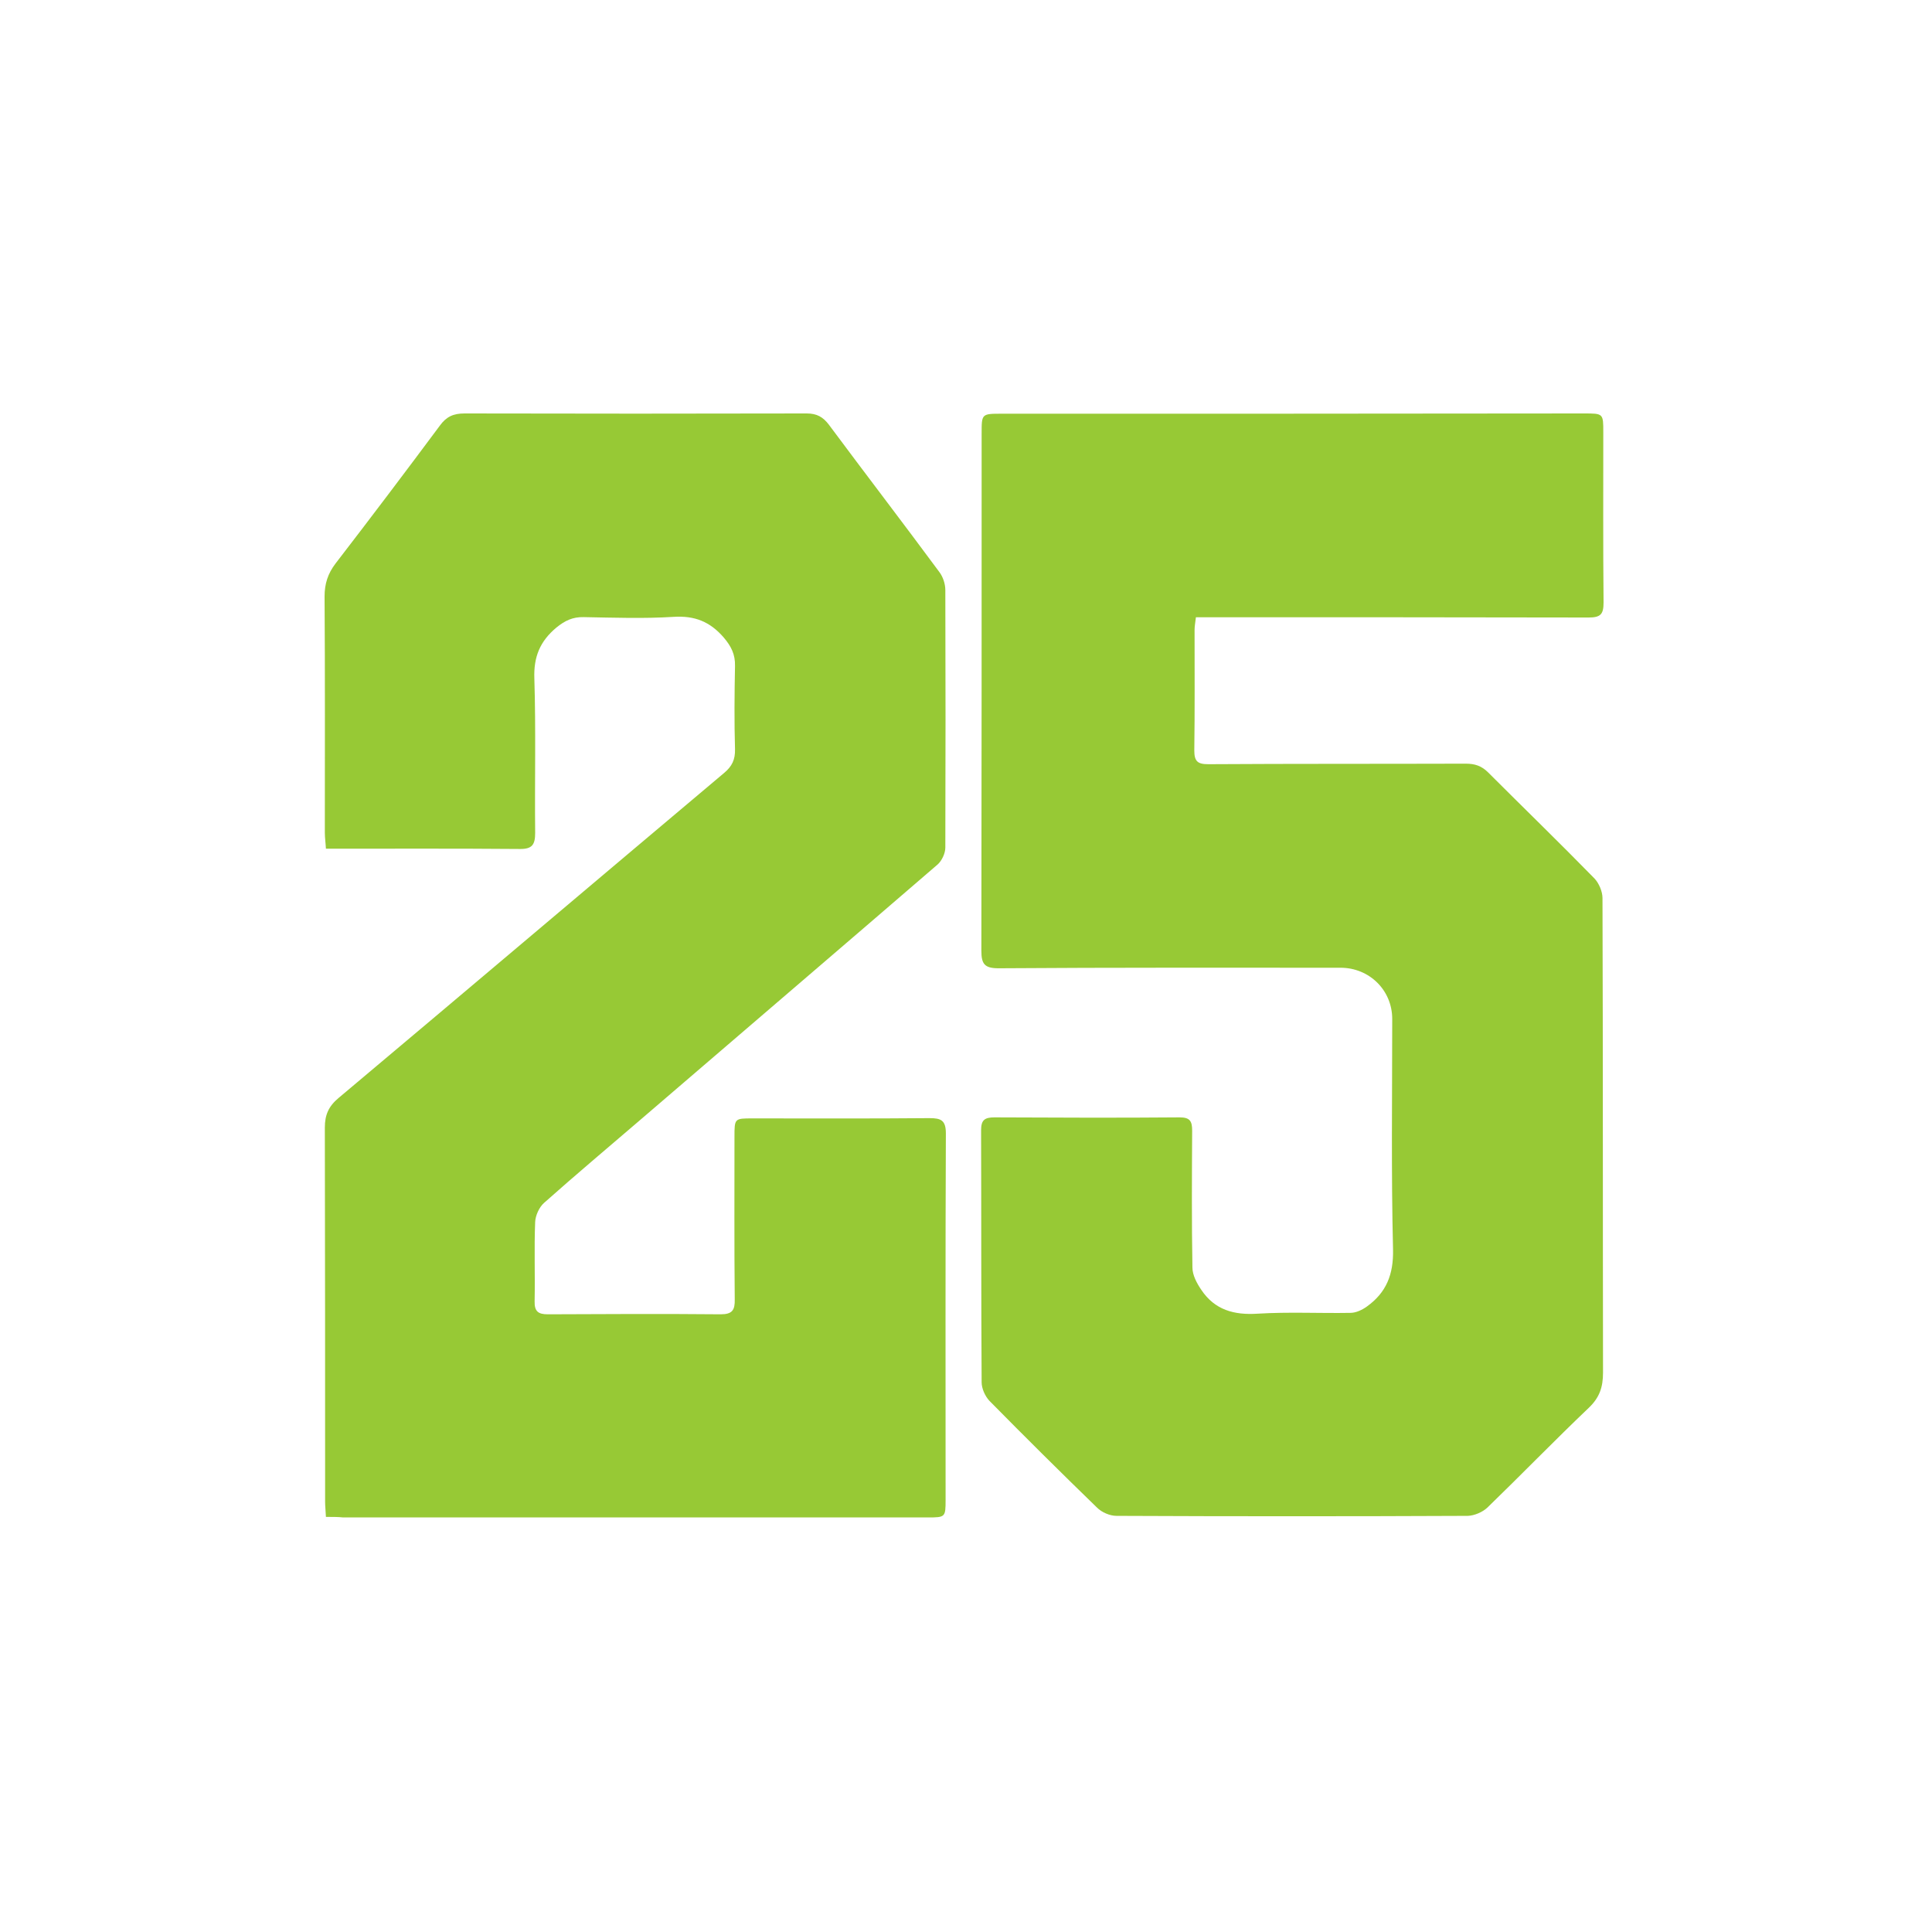
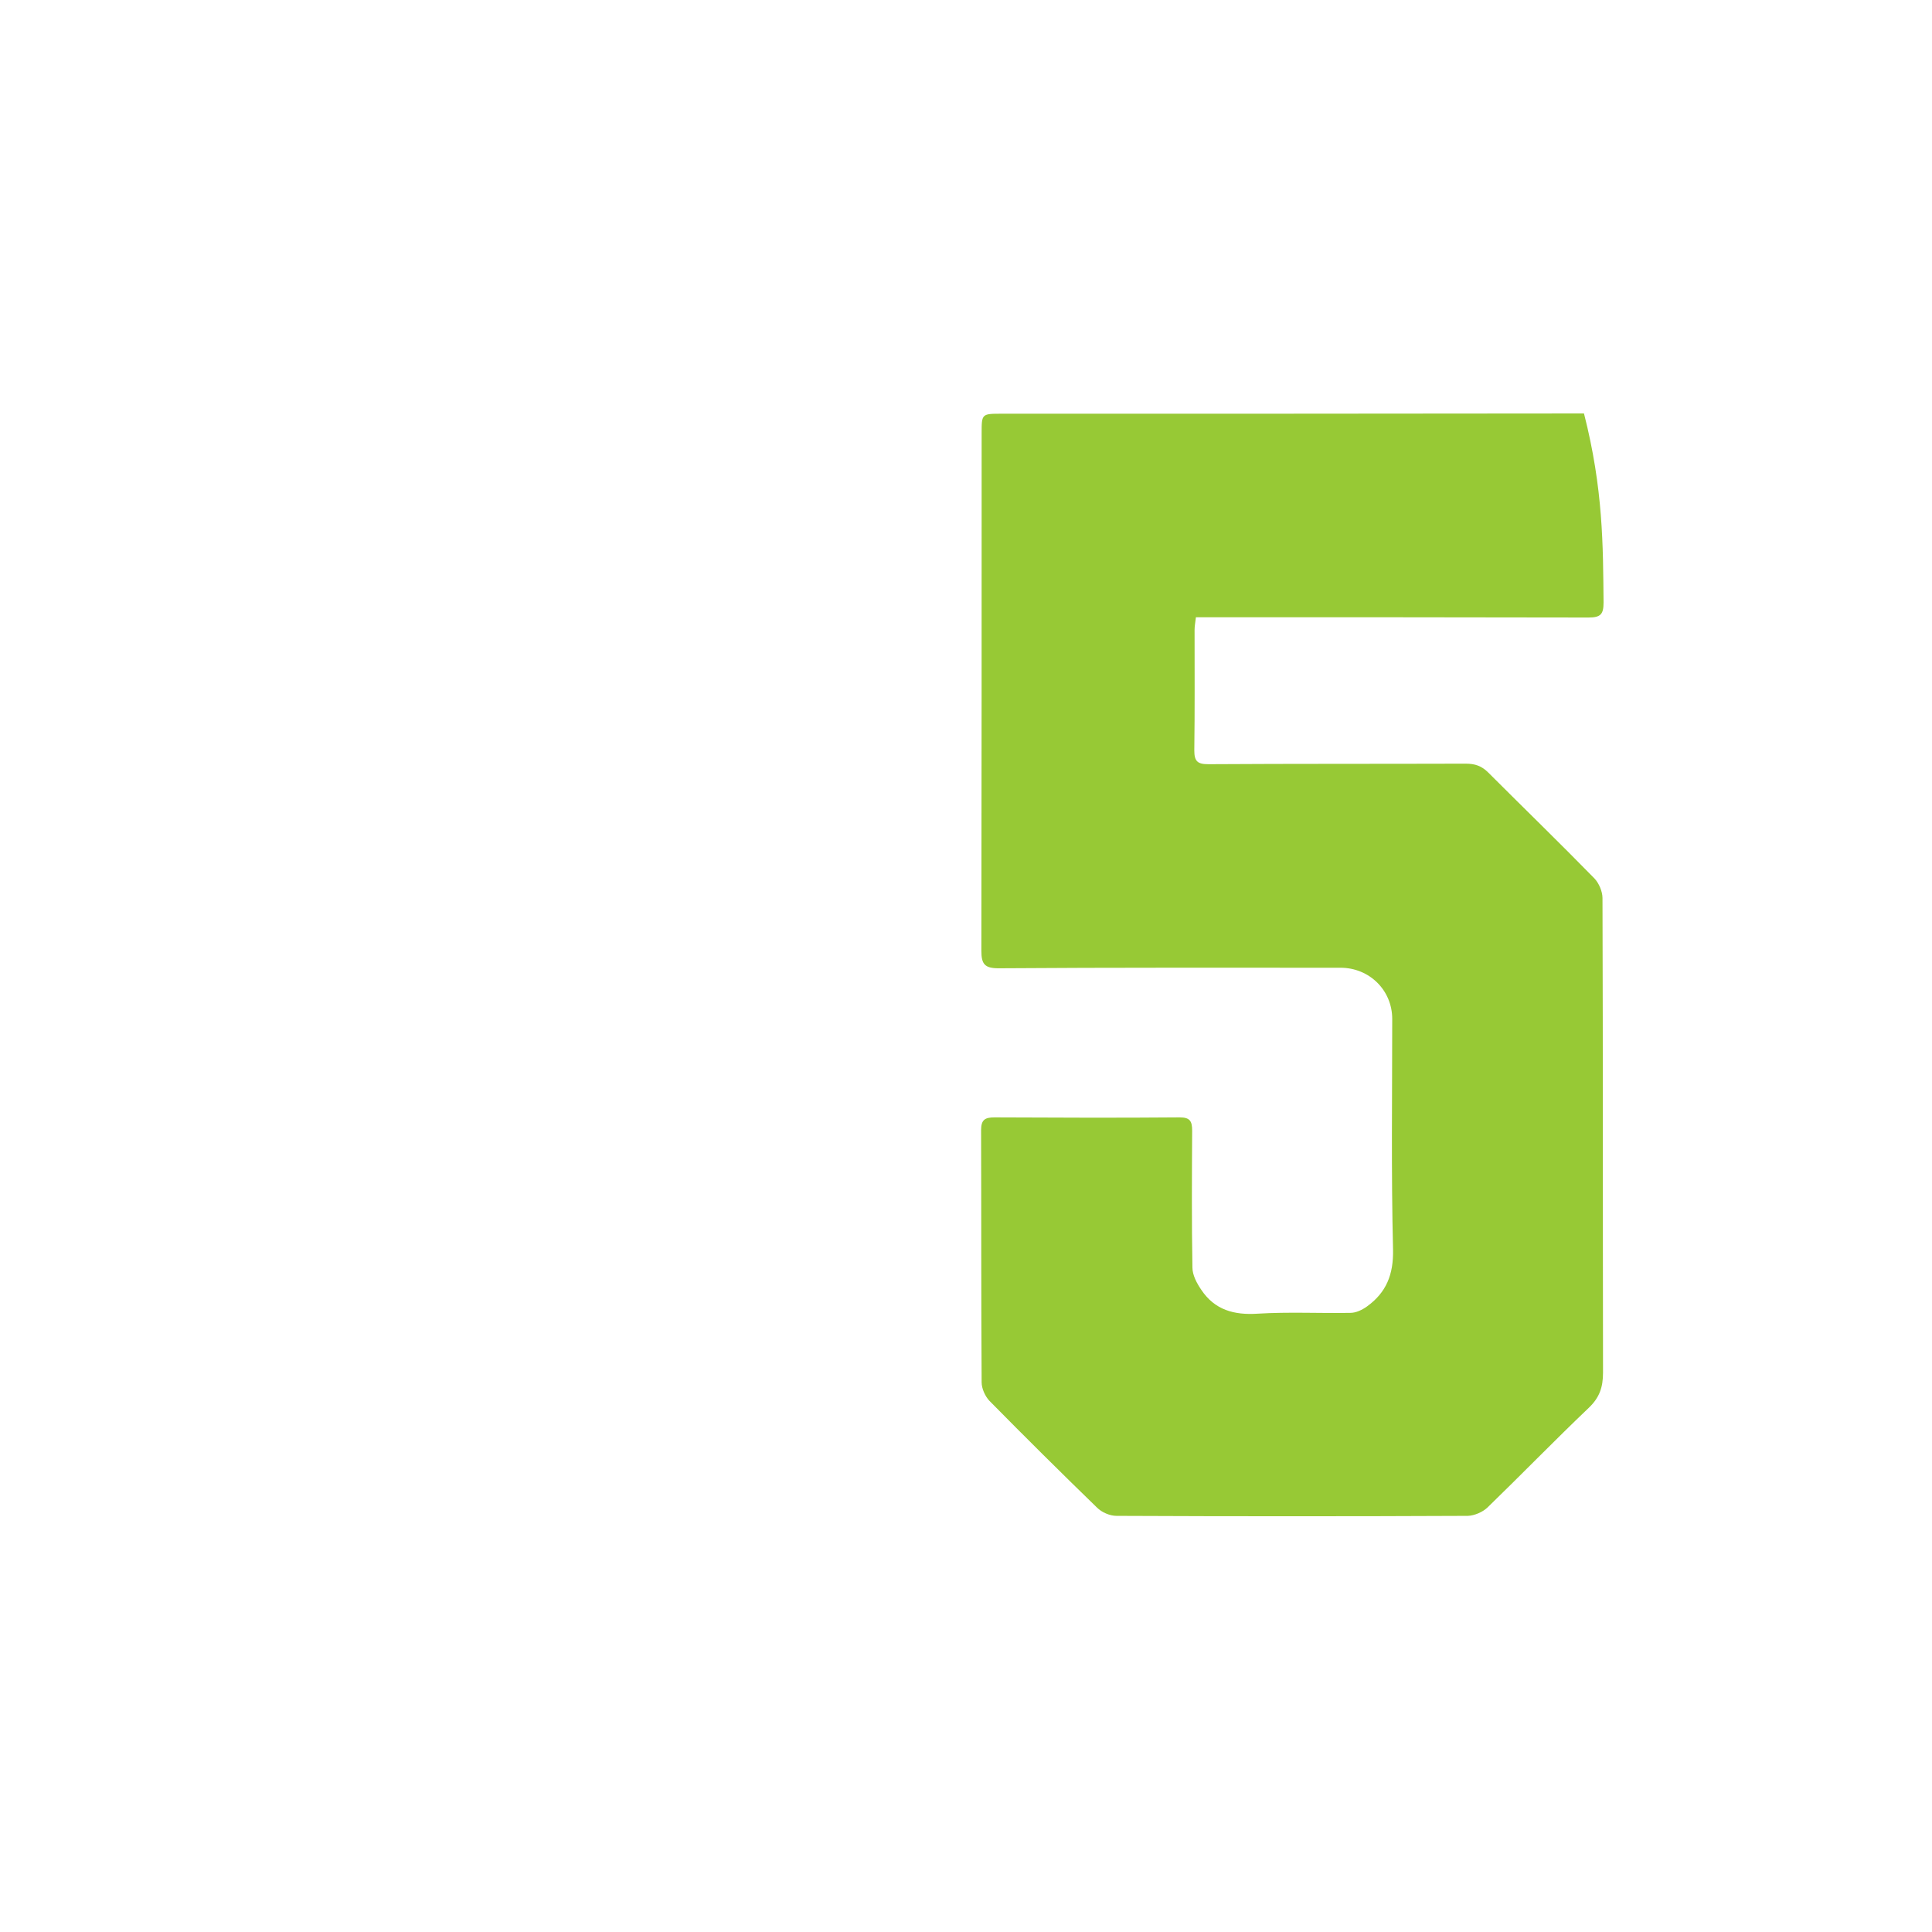
<svg xmlns="http://www.w3.org/2000/svg" width="500" height="500" viewBox="0 0 500 500" fill="none">
-   <path d="M84.347 392.572C84.278 390.906 84.139 389.794 84.139 388.684C84.139 356.39 84.139 324.096 84.069 291.803C84.069 288.539 85.041 286.316 87.61 284.163C120.934 256.176 154.119 228.049 187.374 200.061C189.457 198.325 190.29 196.589 190.221 193.88C190.012 186.727 190.082 179.504 190.221 172.351C190.29 169.365 189.249 167.282 187.305 164.989C183.764 160.892 179.807 159.295 174.322 159.642C166.616 160.128 158.84 159.85 151.065 159.711C148.218 159.642 146.205 160.614 143.983 162.42C139.748 165.962 138.082 169.99 138.29 175.615C138.707 188.88 138.36 202.214 138.499 215.548C138.499 218.604 137.735 219.785 134.403 219.715C117.88 219.576 101.356 219.646 84.347 219.646C84.278 218.187 84.069 216.868 84.069 215.479C84.069 195.13 84.139 174.712 84 154.364C84 151.1 84.833 148.461 86.847 145.822C95.941 134.016 104.966 122.07 113.853 110.125C115.519 107.833 117.324 107 120.24 107C149.746 107.069 179.251 107.069 208.757 107C211.395 107 212.992 107.903 214.519 109.917C223.961 122.626 233.611 135.196 243.053 147.975C244.025 149.225 244.65 151.1 244.65 152.697C244.72 174.921 244.72 197.144 244.65 219.368C244.65 220.826 243.747 222.771 242.637 223.743C216.949 245.897 191.193 267.913 165.505 289.997C157.244 297.081 148.912 304.095 140.79 311.318C139.54 312.429 138.568 314.582 138.499 316.249C138.221 323.055 138.499 329.93 138.36 336.736C138.29 339.375 139.262 340.139 141.762 340.139C156.688 340.07 171.615 340 186.541 340.139C189.526 340.139 190.221 339.028 190.151 336.25C190.012 322.221 190.082 308.262 190.082 294.234C190.082 289.441 190.082 289.441 194.733 289.441C210.007 289.441 225.28 289.511 240.554 289.372C243.539 289.372 244.789 289.928 244.789 293.331C244.65 324.93 244.719 356.529 244.719 388.128C244.719 392.642 244.65 392.712 240.137 392.712C189.665 392.712 139.262 392.712 88.79 392.712C87.541 392.572 86.152 392.572 84.347 392.572Z" fill="#97C935" />
-   <path d="M309.502 159.744C309.363 160.993 309.155 162.034 309.155 163.006C309.155 173.416 309.224 183.826 309.085 194.236C309.085 197.012 309.918 197.775 312.695 197.775C334.905 197.637 357.115 197.706 379.326 197.637C381.684 197.637 383.42 198.192 385.155 199.927C394.316 209.088 403.617 218.11 412.641 227.34C413.821 228.589 414.723 230.74 414.723 232.406C414.86 273.352 414.79 314.298 414.86 355.244C414.86 358.992 413.957 361.697 411.182 364.335C402.298 372.803 393.76 381.614 384.946 390.152C383.696 391.332 381.614 392.234 379.882 392.304C349.55 392.441 319.288 392.441 288.958 392.304C287.222 392.304 285.14 391.402 283.891 390.152C274.521 381.061 265.22 371.83 256.059 362.53C254.948 361.35 254.046 359.339 254.046 357.742C253.907 336.02 253.977 314.229 253.907 292.507C253.907 289.869 254.81 289.175 257.377 289.175C273.341 289.245 289.305 289.314 305.268 289.175C307.975 289.175 308.53 290.147 308.53 292.645C308.461 304.443 308.392 316.241 308.6 328.039C308.6 329.982 309.71 332.065 310.89 333.799C314.36 339.004 319.358 340.392 325.535 339.976C333.517 339.49 341.498 339.907 349.48 339.768C350.938 339.768 352.534 339.004 353.783 338.102C358.78 334.493 360.654 329.844 360.517 323.389C360.031 303.541 360.307 283.623 360.307 263.705C360.307 256.279 354.408 250.45 346.912 250.45C317.414 250.45 287.916 250.38 258.419 250.589C254.81 250.589 253.977 249.478 253.977 246.078C254.046 201.454 254.046 156.829 254.046 112.136C254.046 107.069 254.046 107.069 259.321 107.069C309.502 107.069 359.751 107.069 409.933 107C414.93 107 414.93 107 414.93 111.858C414.93 126.571 414.86 141.214 415 155.927C415 158.981 414.237 159.813 411.112 159.813C378.629 159.744 346.079 159.744 313.597 159.744C312.278 159.744 311.029 159.744 309.502 159.744Z" fill="#97C935" />
+   <path d="M309.502 159.744C309.363 160.993 309.155 162.034 309.155 163.006C309.155 173.416 309.224 183.826 309.085 194.236C309.085 197.012 309.918 197.775 312.695 197.775C334.905 197.637 357.115 197.706 379.326 197.637C381.684 197.637 383.42 198.192 385.155 199.927C394.316 209.088 403.617 218.11 412.641 227.34C413.821 228.589 414.723 230.74 414.723 232.406C414.86 273.352 414.79 314.298 414.86 355.244C414.86 358.992 413.957 361.697 411.182 364.335C402.298 372.803 393.76 381.614 384.946 390.152C383.696 391.332 381.614 392.234 379.882 392.304C349.55 392.441 319.288 392.441 288.958 392.304C287.222 392.304 285.14 391.402 283.891 390.152C274.521 381.061 265.22 371.83 256.059 362.53C254.948 361.35 254.046 359.339 254.046 357.742C253.907 336.02 253.977 314.229 253.907 292.507C253.907 289.869 254.81 289.175 257.377 289.175C273.341 289.245 289.305 289.314 305.268 289.175C307.975 289.175 308.53 290.147 308.53 292.645C308.461 304.443 308.392 316.241 308.6 328.039C308.6 329.982 309.71 332.065 310.89 333.799C314.36 339.004 319.358 340.392 325.535 339.976C333.517 339.49 341.498 339.907 349.48 339.768C350.938 339.768 352.534 339.004 353.783 338.102C358.78 334.493 360.654 329.844 360.517 323.389C360.031 303.541 360.307 283.623 360.307 263.705C360.307 256.279 354.408 250.45 346.912 250.45C317.414 250.45 287.916 250.38 258.419 250.589C254.81 250.589 253.977 249.478 253.977 246.078C254.046 201.454 254.046 156.829 254.046 112.136C254.046 107.069 254.046 107.069 259.321 107.069C309.502 107.069 359.751 107.069 409.933 107C414.93 126.571 414.86 141.214 415 155.927C415 158.981 414.237 159.813 411.112 159.813C378.629 159.744 346.079 159.744 313.597 159.744C312.278 159.744 311.029 159.744 309.502 159.744Z" fill="#97C935" />
</svg>